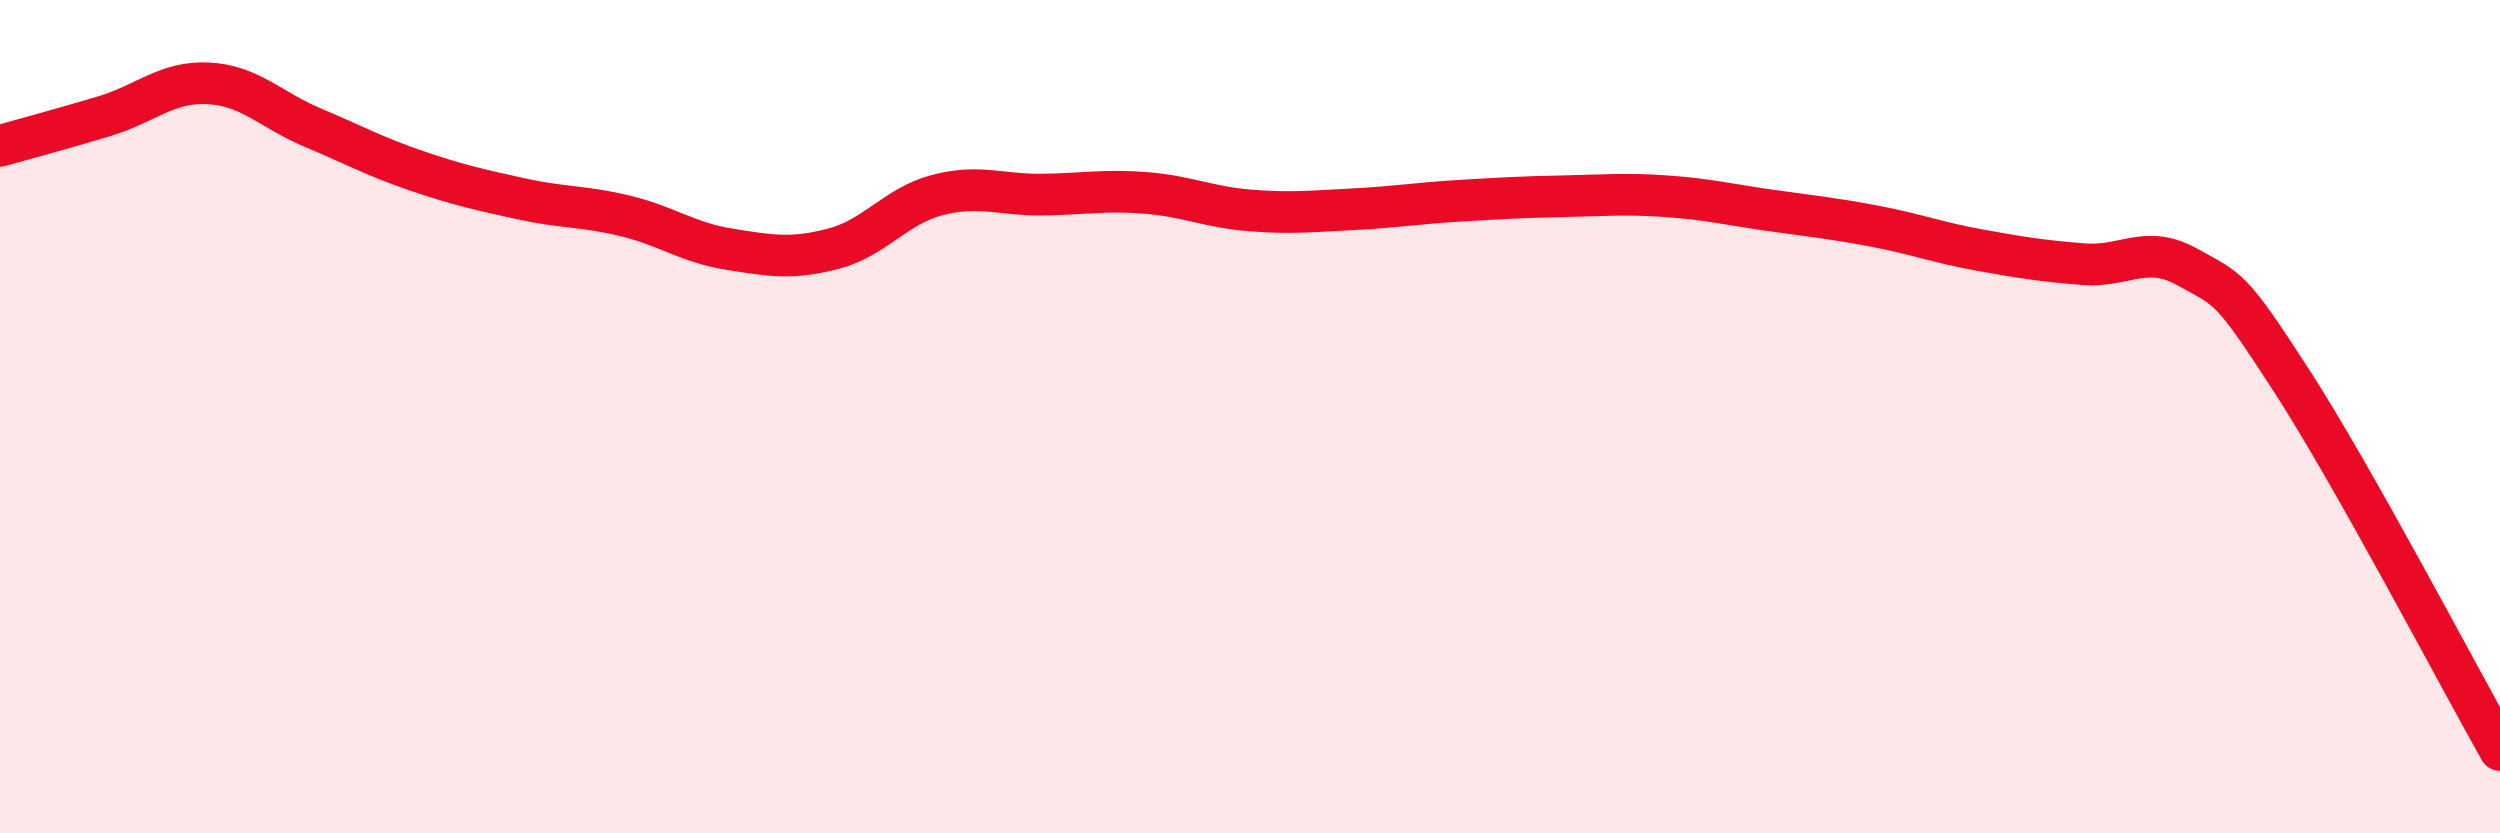
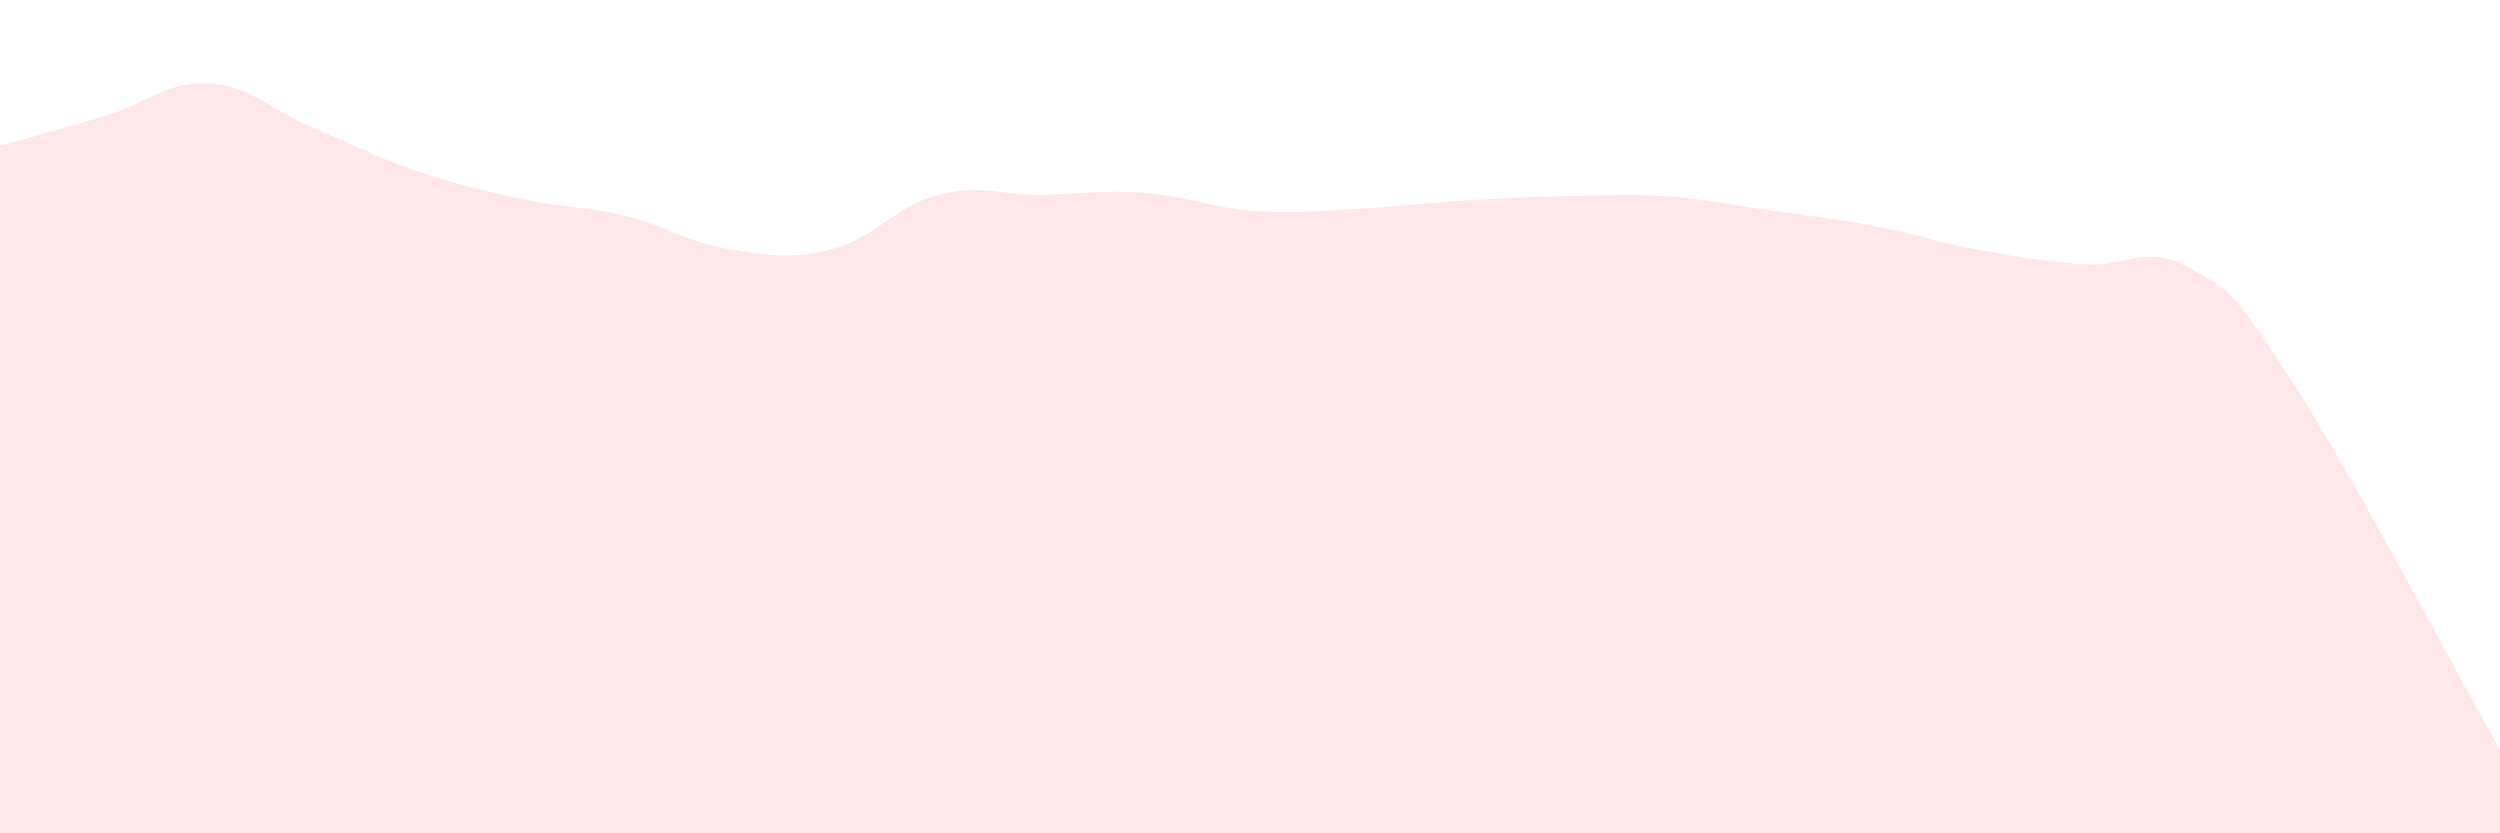
<svg xmlns="http://www.w3.org/2000/svg" width="60" height="20" viewBox="0 0 60 20">
  <path d="M 0,3.5 C 0.5,3.36 1.5,3.09 2.5,2.79 C 3.5,2.49 4,1.95 5,2 C 6,2.05 6.5,2.64 7.5,3.06 C 8.5,3.48 9,3.76 10,4.1 C 11,4.44 11.5,4.55 12.5,4.77 C 13.5,4.99 14,4.94 15,5.18 C 16,5.42 16.5,5.82 17.5,5.98 C 18.5,6.14 19,6.23 20,5.97 C 21,5.71 21.5,4.94 22.5,4.68 C 23.5,4.42 24,4.68 25,4.67 C 26,4.66 26.5,4.55 27.5,4.63 C 28.5,4.71 29,4.97 30,5.05 C 31,5.13 31.5,5.07 32.5,5.02 C 33.5,4.97 34,4.88 35,4.82 C 36,4.76 36.5,4.73 37.5,4.71 C 38.5,4.69 39,4.64 40,4.71 C 41,4.78 41.5,4.91 42.5,5.05 C 43.5,5.19 44,5.24 45,5.43 C 46,5.62 46.5,5.82 47.5,6 C 48.5,6.18 49,6.26 50,6.34 C 51,6.42 51.5,5.85 52.5,6.41 C 53.5,6.97 53.5,6.82 55,9.14 C 56.5,11.46 59,16.23 60,18L60 20L0 20Z" fill="#EB0A25" opacity="0.1" stroke-linecap="round" stroke-linejoin="round" />
-   <path d="M 0,3.5 C 0.5,3.36 1.5,3.09 2.5,2.79 C 3.5,2.49 4,1.95 5,2 C 6,2.05 6.5,2.64 7.5,3.06 C 8.5,3.48 9,3.76 10,4.1 C 11,4.44 11.5,4.55 12.5,4.77 C 13.5,4.99 14,4.94 15,5.18 C 16,5.42 16.5,5.82 17.5,5.98 C 18.5,6.14 19,6.23 20,5.97 C 21,5.71 21.5,4.94 22.5,4.68 C 23.5,4.42 24,4.68 25,4.67 C 26,4.66 26.5,4.55 27.5,4.63 C 28.5,4.71 29,4.97 30,5.05 C 31,5.13 31.5,5.07 32.5,5.02 C 33.5,4.97 34,4.88 35,4.82 C 36,4.76 36.5,4.73 37.5,4.71 C 38.5,4.69 39,4.64 40,4.71 C 41,4.78 41.5,4.91 42.5,5.05 C 43.5,5.19 44,5.24 45,5.43 C 46,5.62 46.5,5.82 47.5,6 C 48.5,6.18 49,6.26 50,6.34 C 51,6.42 51.5,5.85 52.5,6.41 C 53.5,6.97 53.5,6.82 55,9.14 C 56.5,11.46 59,16.23 60,18" stroke="#EB0A25" stroke-width="1" fill="none" stroke-linecap="round" stroke-linejoin="round" />
</svg>